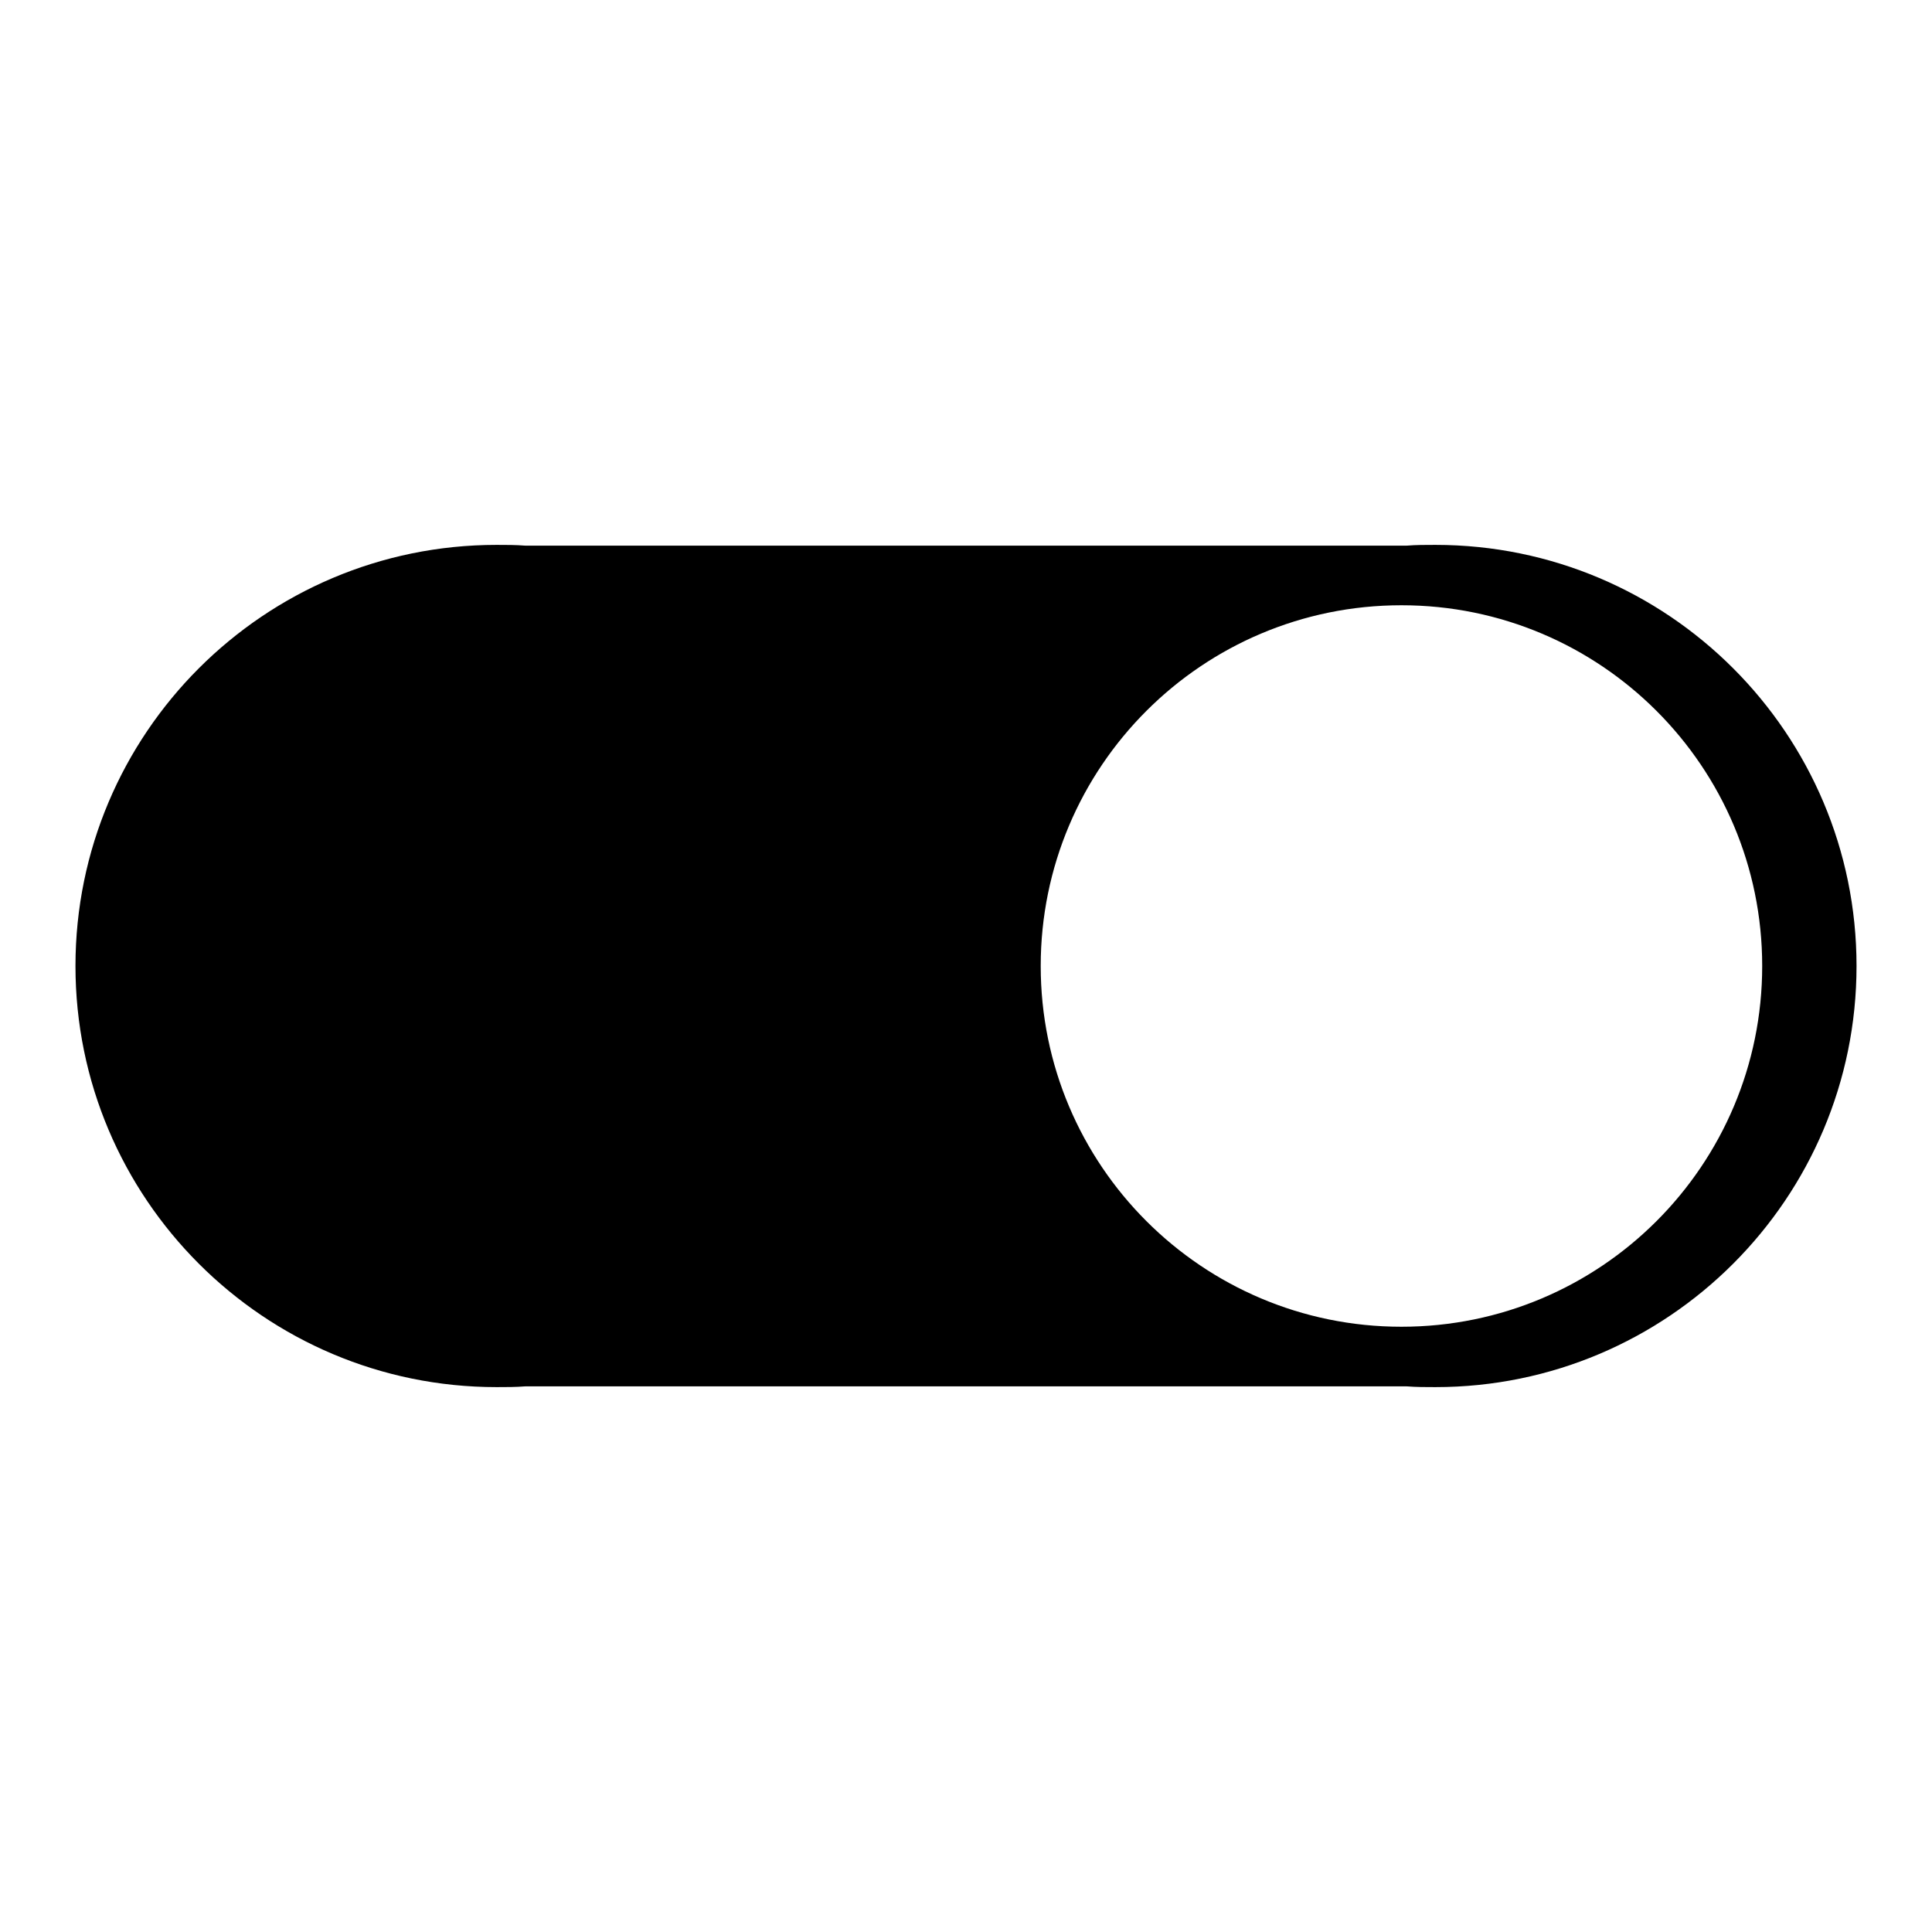
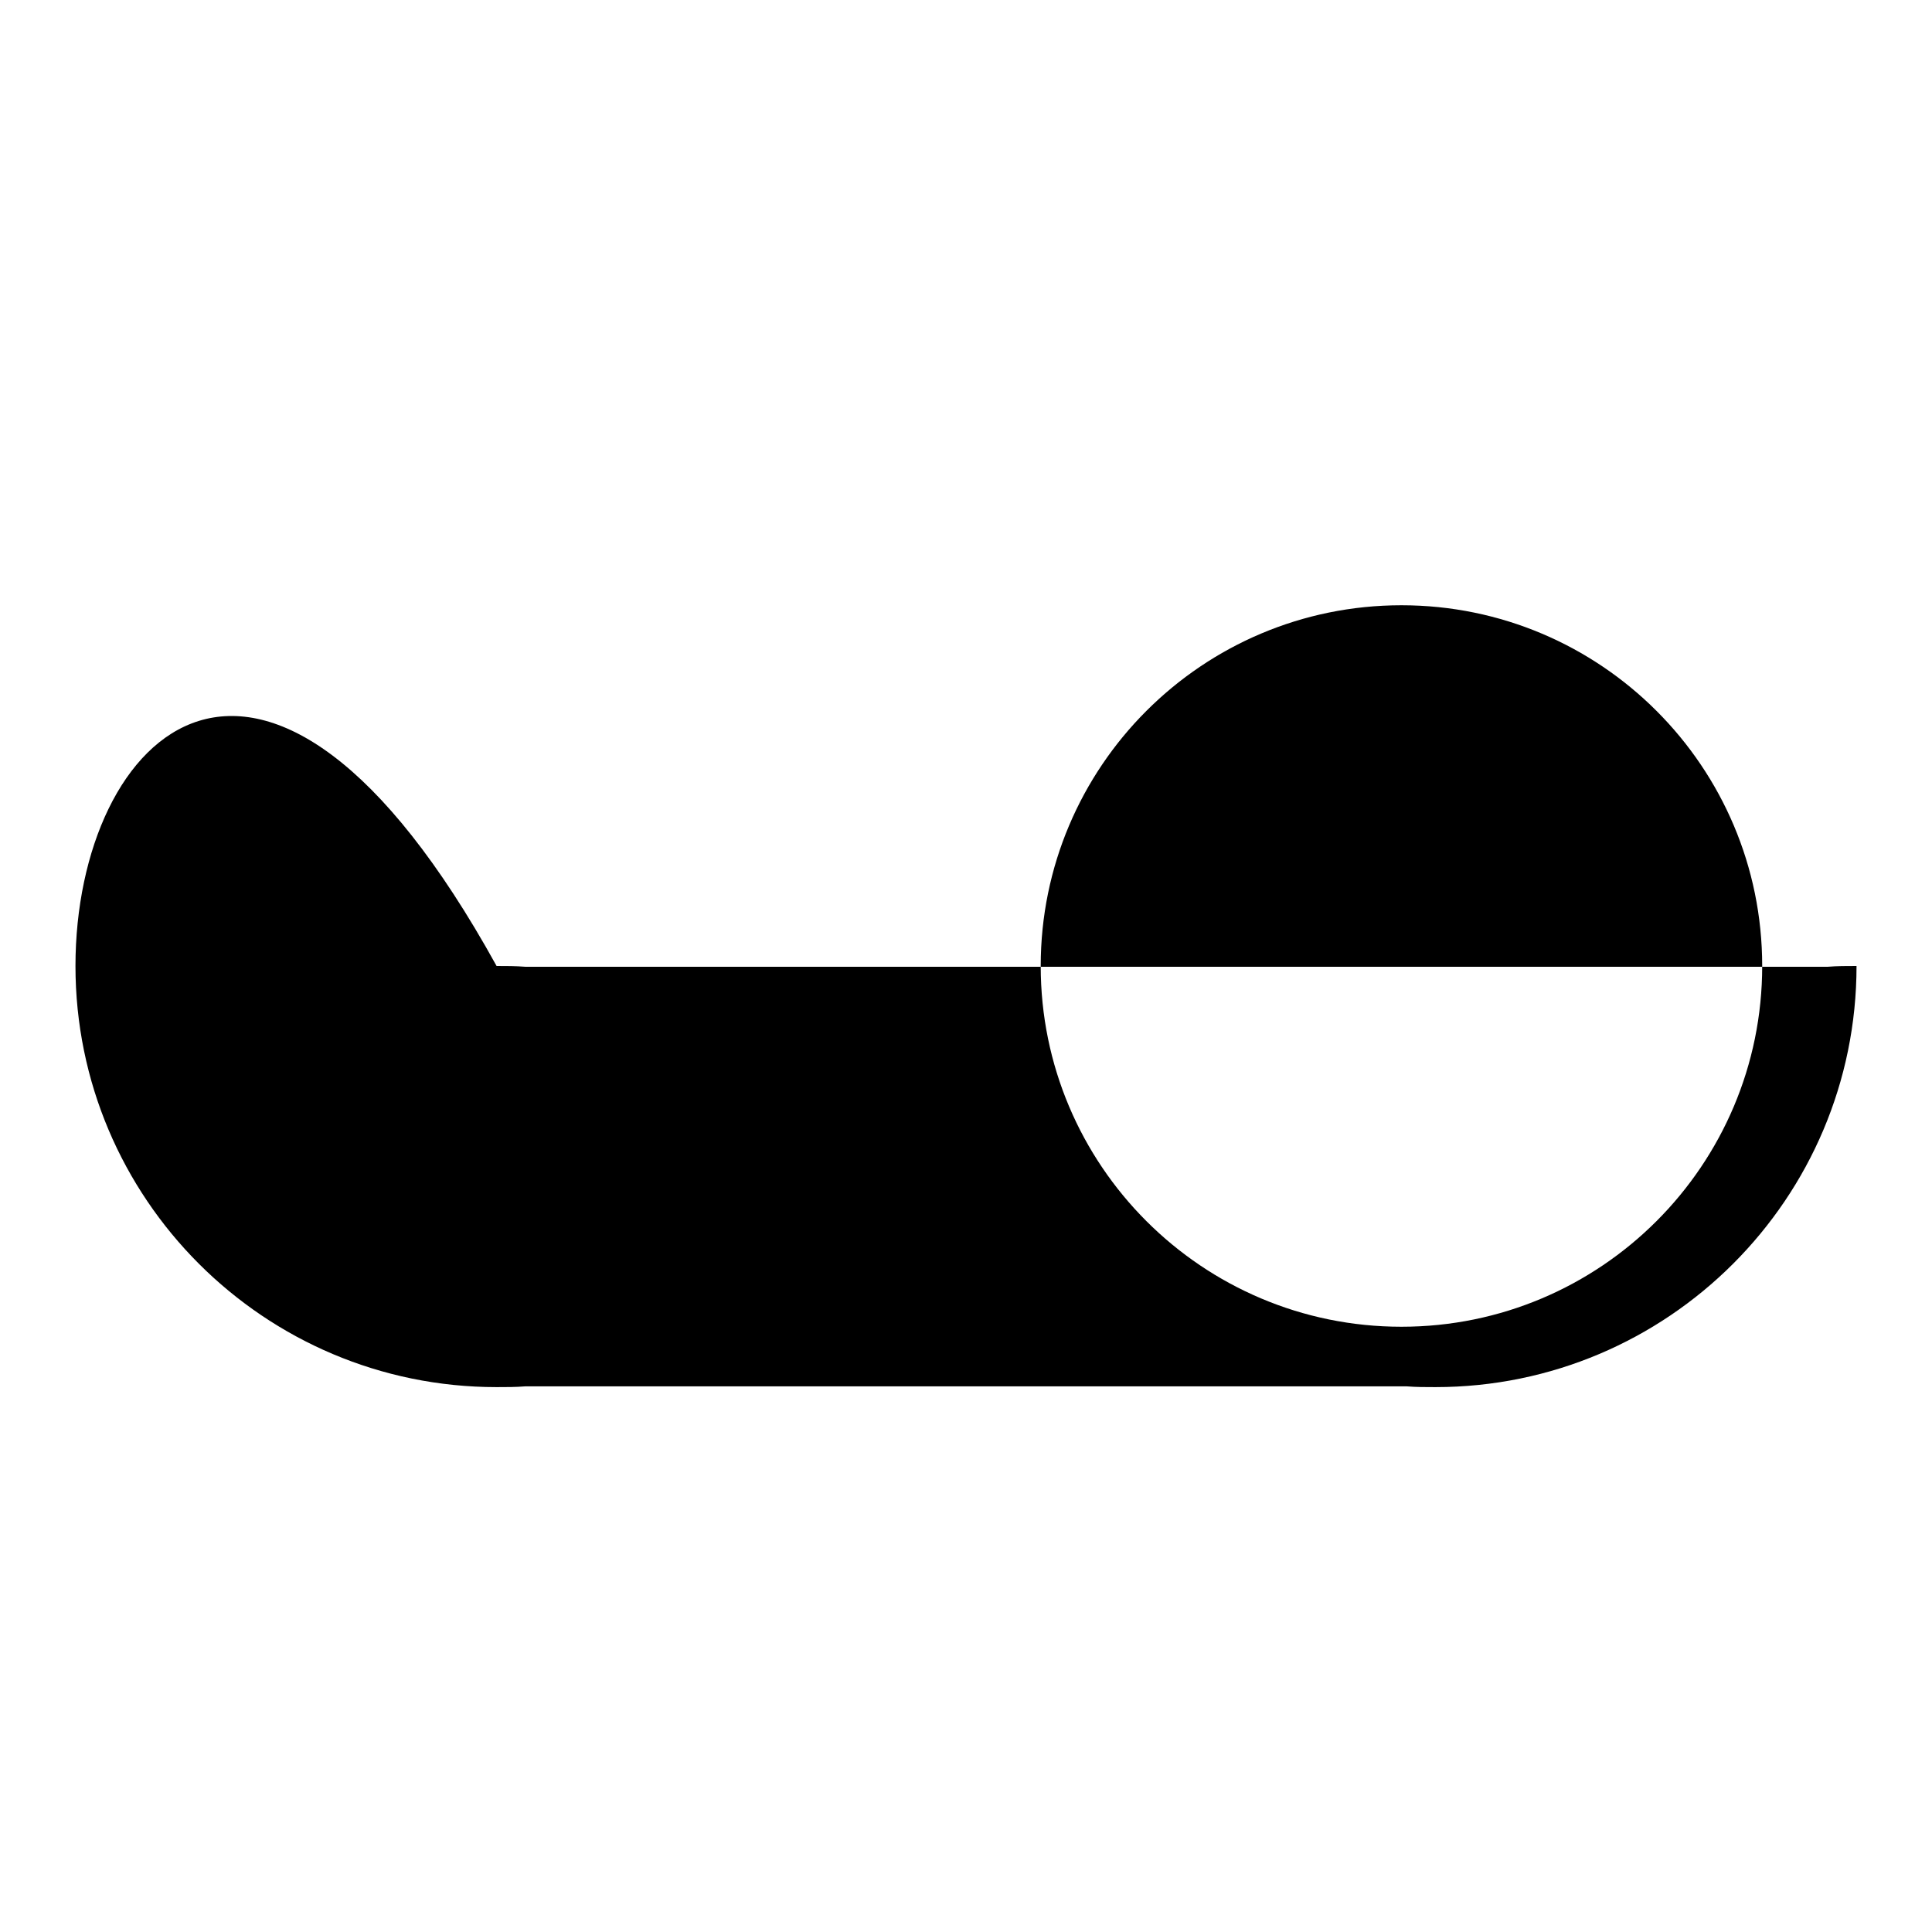
<svg xmlns="http://www.w3.org/2000/svg" version="1.1" x="0px" y="0px" viewBox="0 0 256 256" enable-background="new 0 0 256 256" xml:space="preserve">
  <g>
    <g>
-       <path fill="#000000" d="M10,128c0,30.8,25,55.8,55.8,55.8c1.3,0,2.5,0,3.8-0.1h116.8c1.3,0.1,2.5,0.1,3.8,0.1c30.8,0,55.8-25,55.8-55.8c0-30.8-25-55.8-55.8-55.8c-1.3,0-2.6,0-3.8,0.1H69.6c-1.3-0.1-2.5-0.1-3.8-0.1C35,72.2,10,97.2,10,128L10,128z M137.9,128c0-26.4,21.4-47.8,47.8-47.8c26.4,0,47.8,21.4,47.8,47.8s-21.4,47.8-47.8,47.8C159.3,175.8,137.9,154.4,137.9,128L137.9,128z" />
+       <path fill="#000000" d="M10,128c0,30.8,25,55.8,55.8,55.8c1.3,0,2.5,0,3.8-0.1h116.8c1.3,0.1,2.5,0.1,3.8,0.1c30.8,0,55.8-25,55.8-55.8c-1.3,0-2.6,0-3.8,0.1H69.6c-1.3-0.1-2.5-0.1-3.8-0.1C35,72.2,10,97.2,10,128L10,128z M137.9,128c0-26.4,21.4-47.8,47.8-47.8c26.4,0,47.8,21.4,47.8,47.8s-21.4,47.8-47.8,47.8C159.3,175.8,137.9,154.4,137.9,128L137.9,128z" />
    </g>
  </g>
</svg>